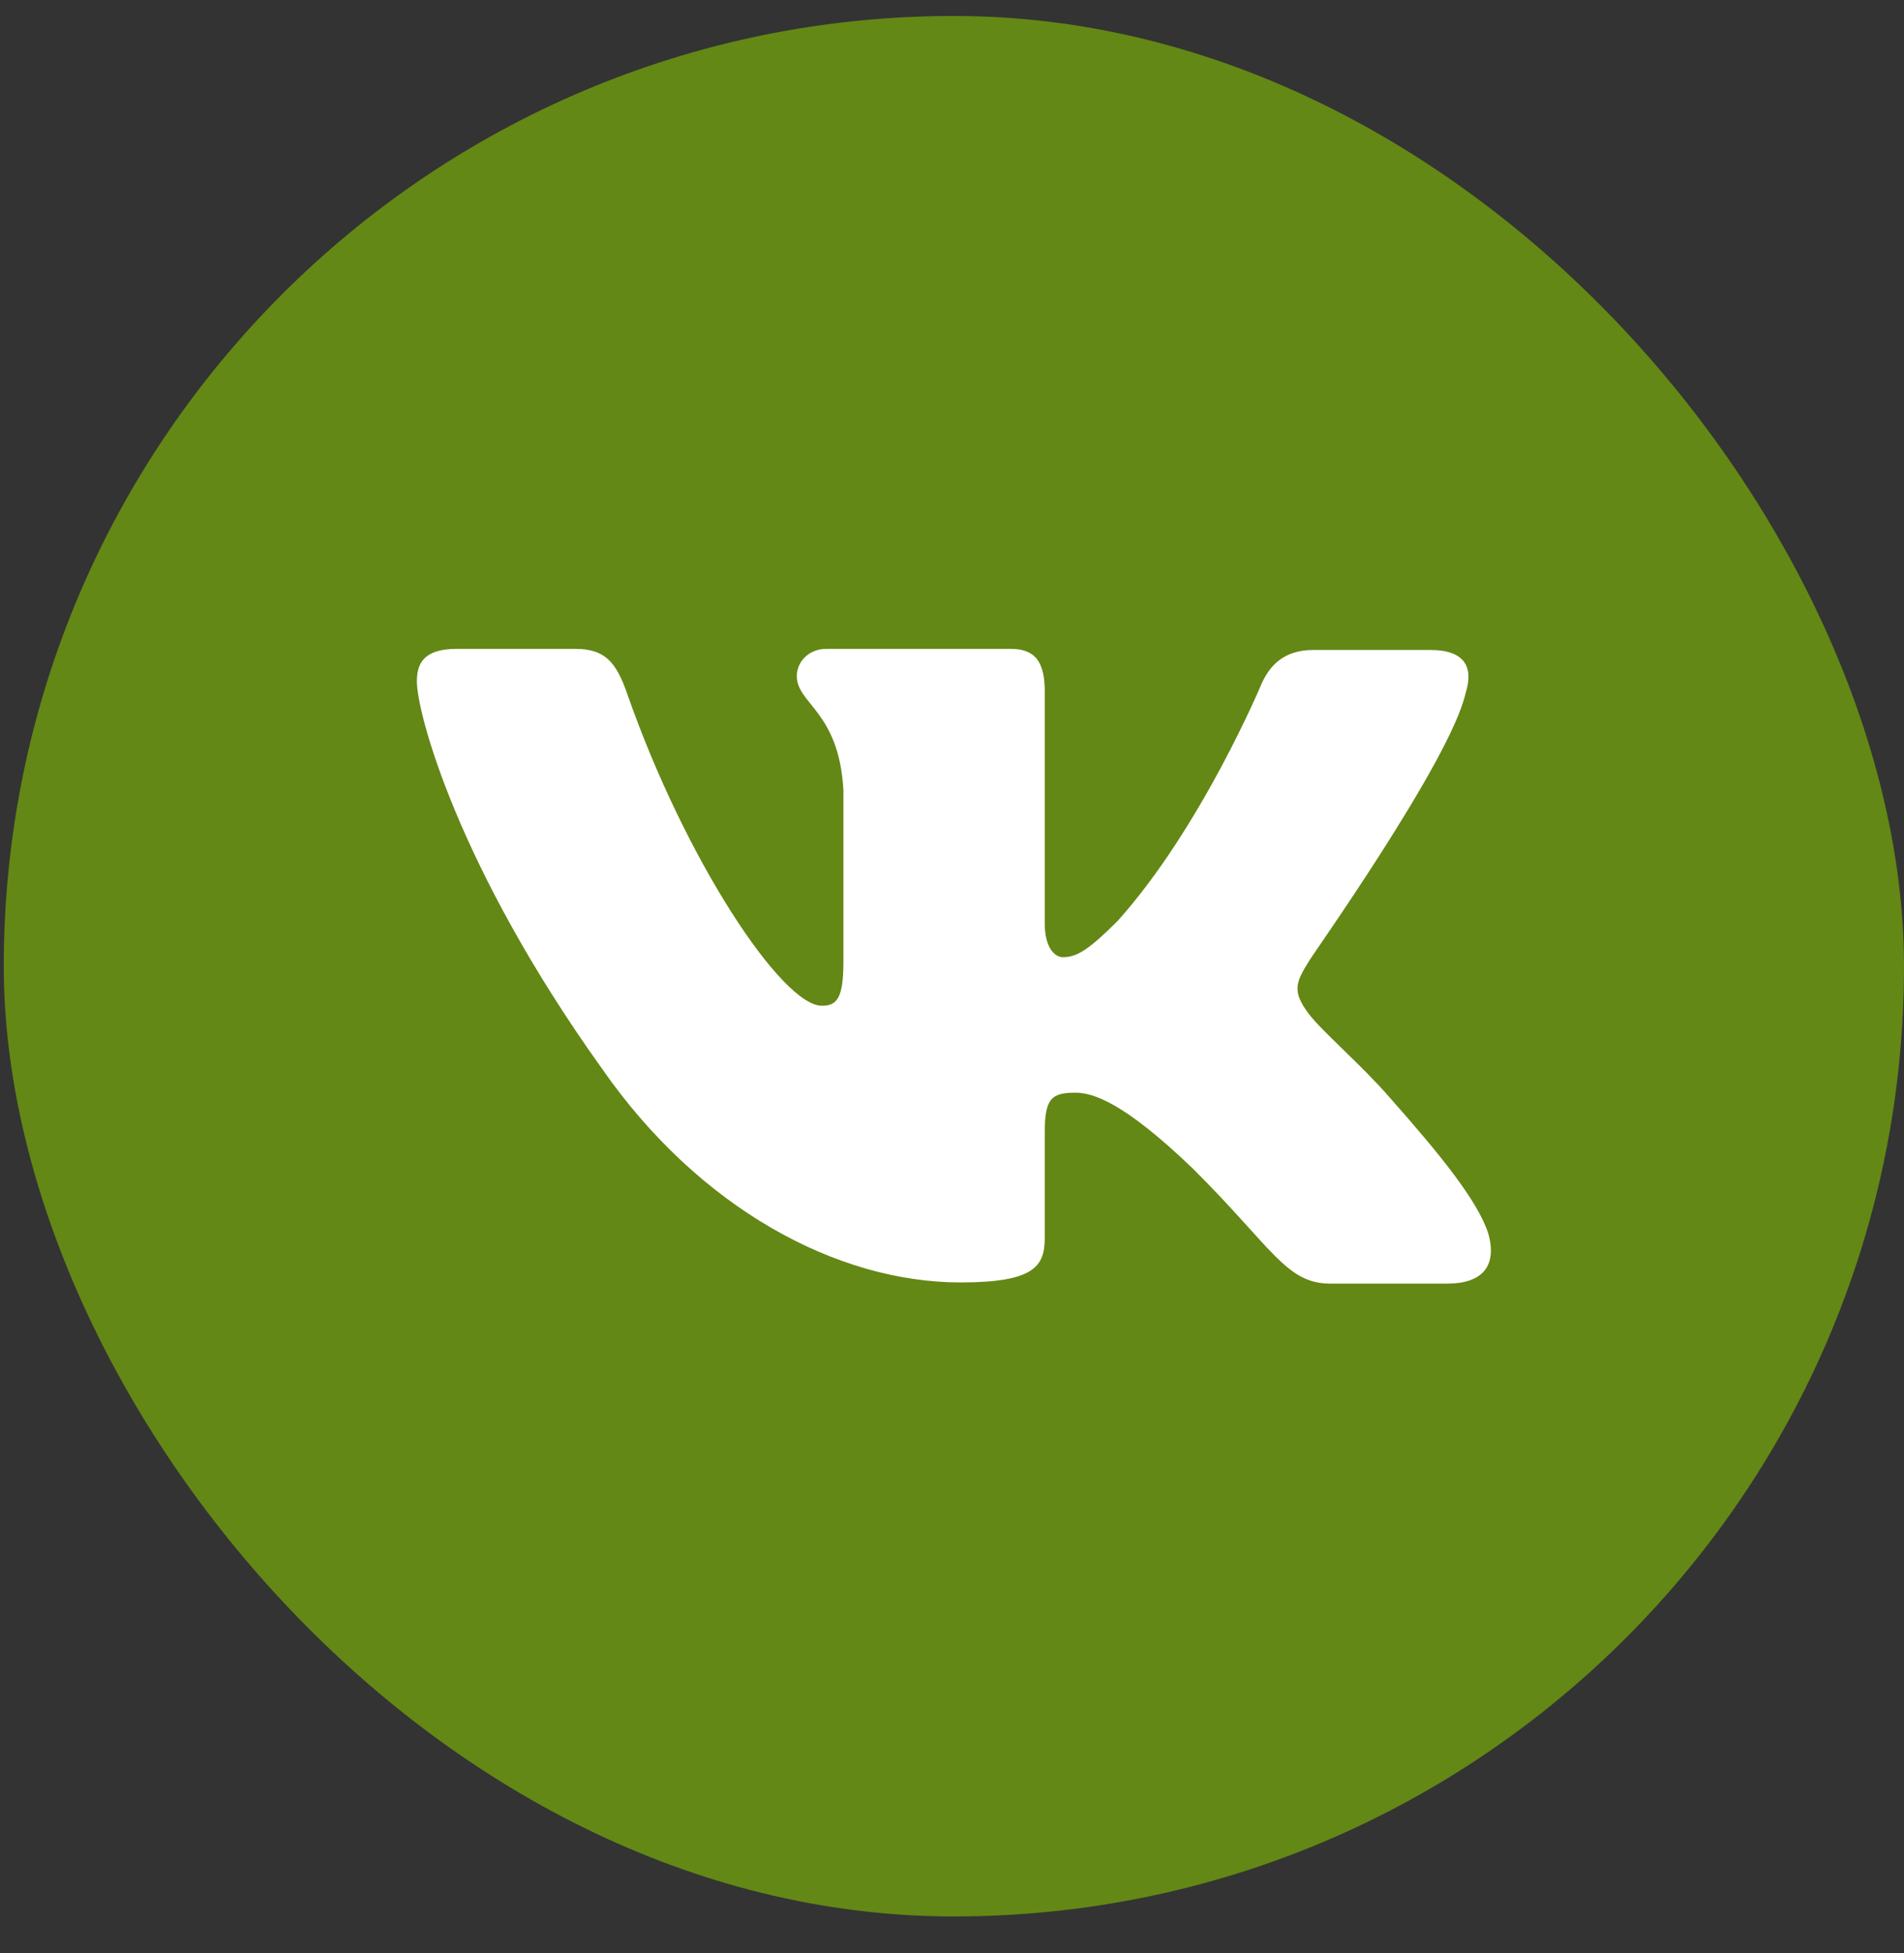
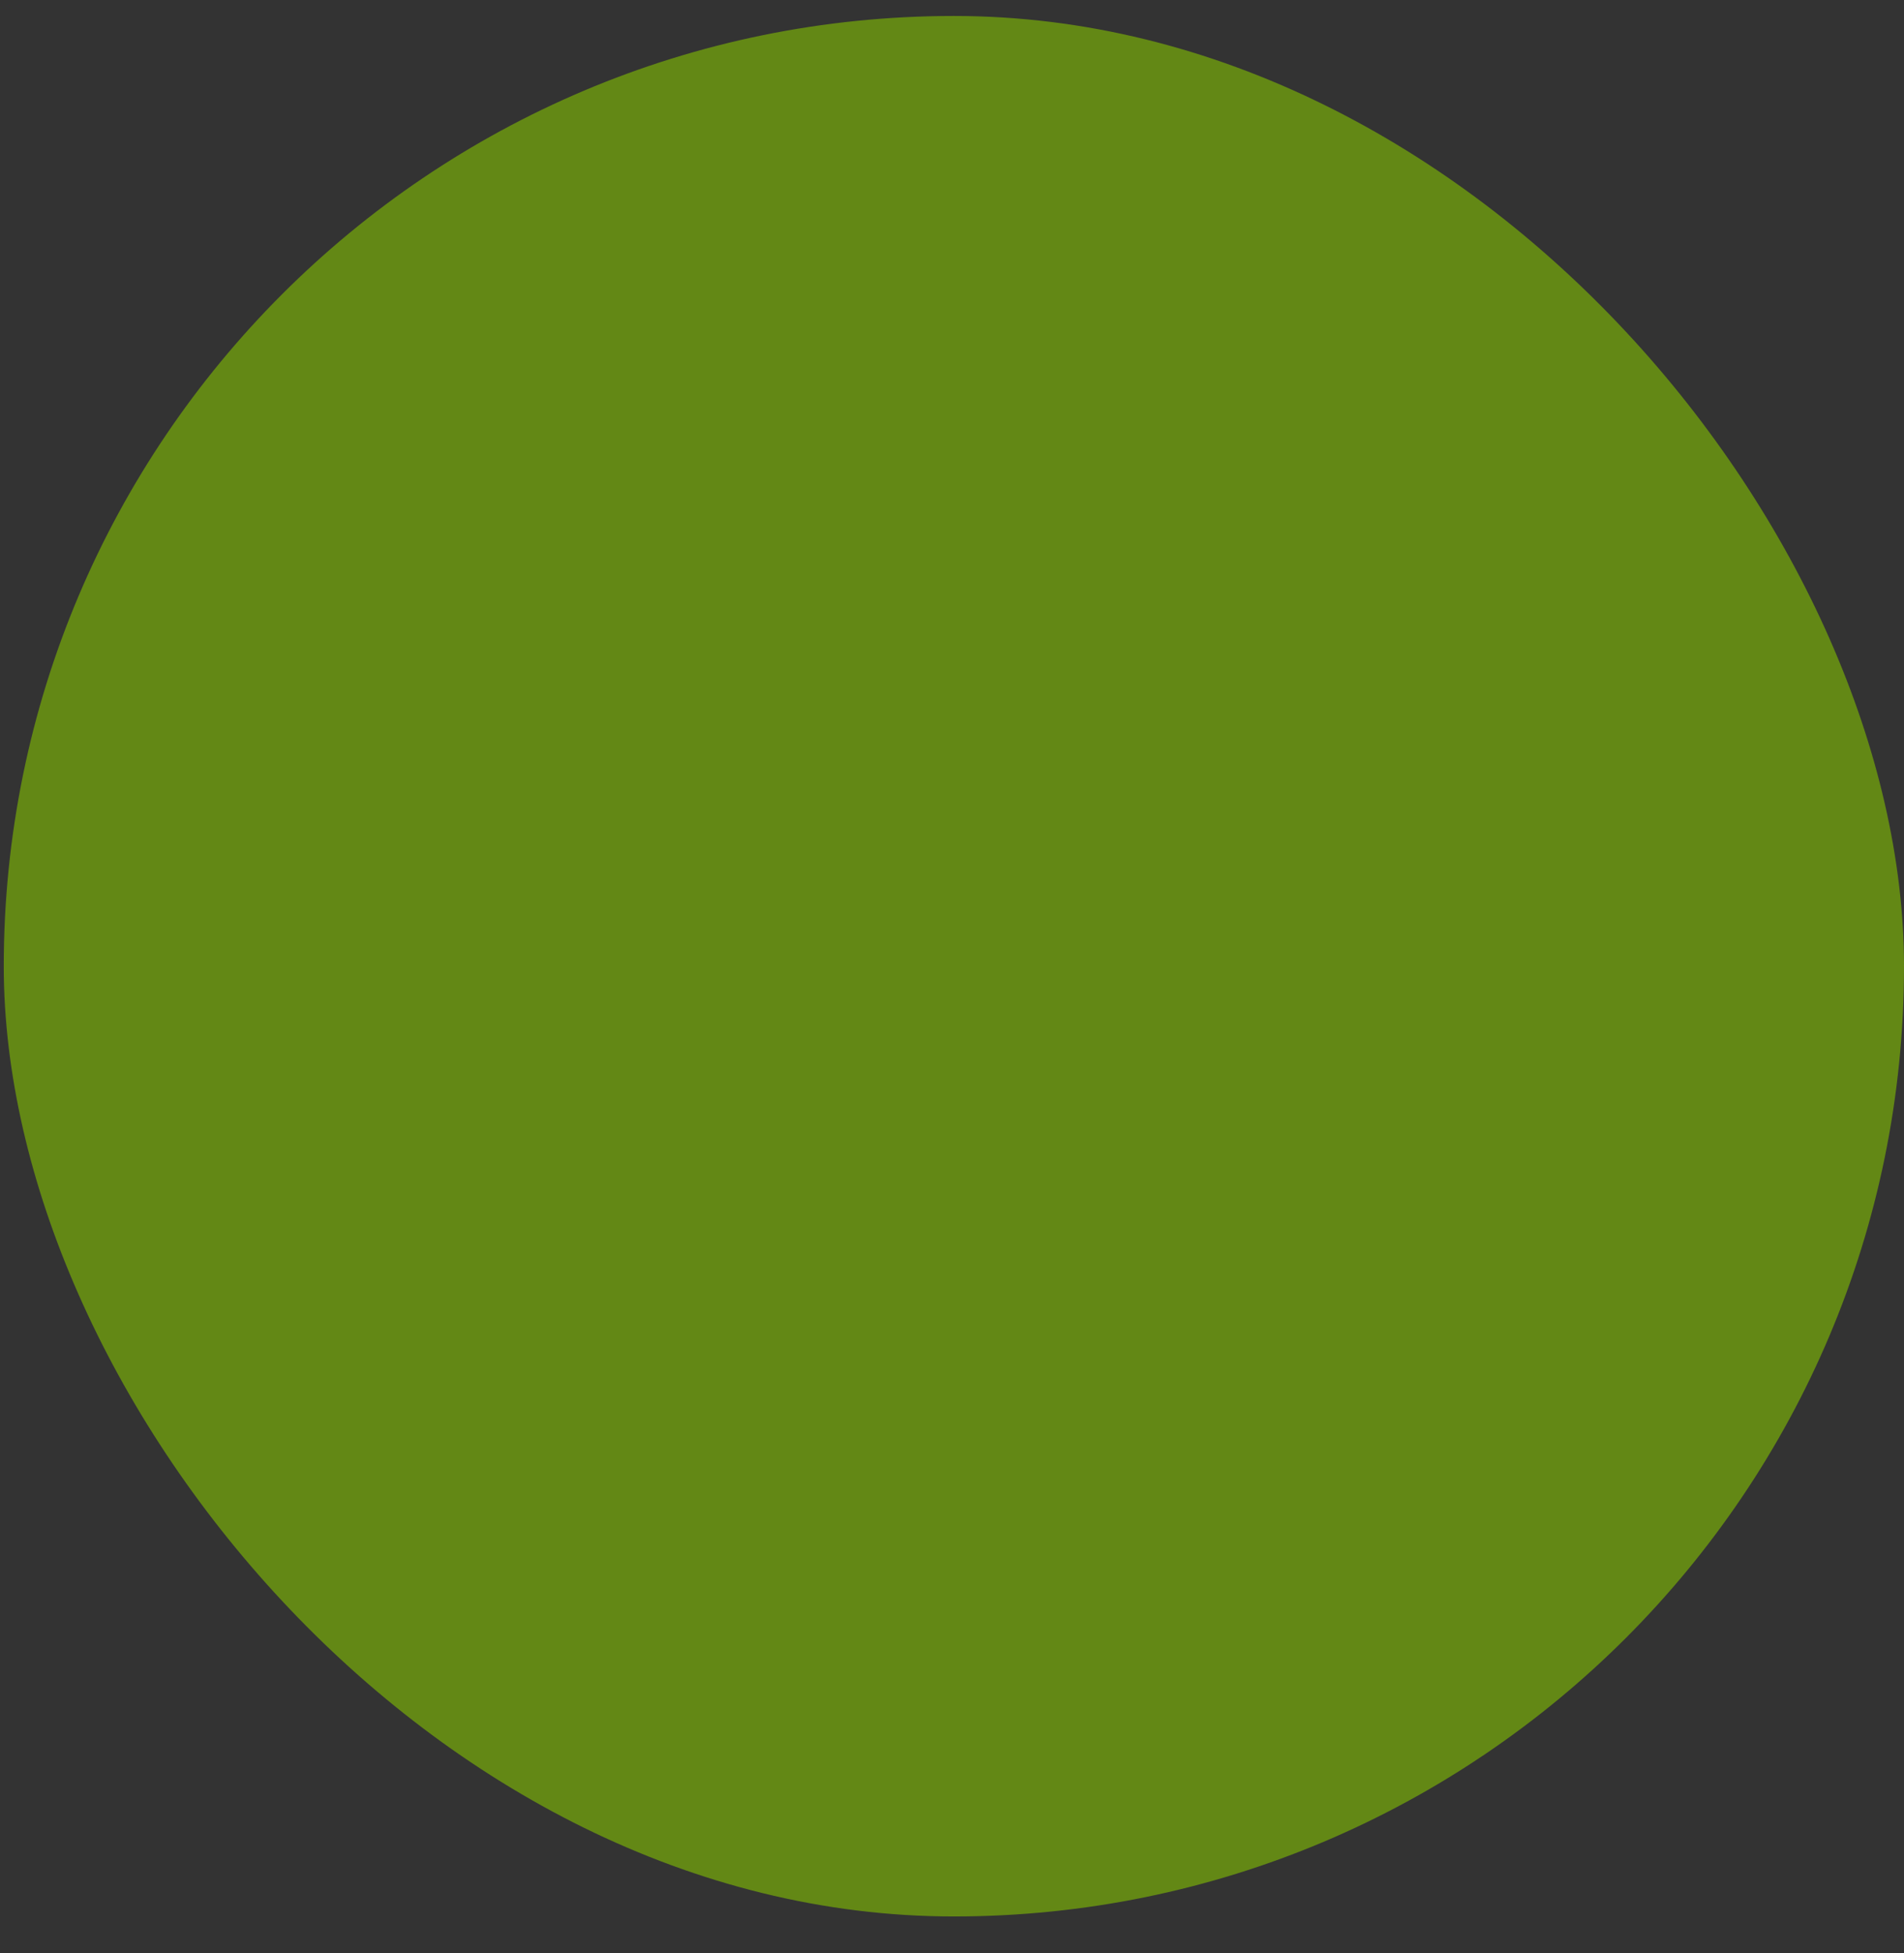
<svg xmlns="http://www.w3.org/2000/svg" width="39" height="40" viewBox="0 0 39 40" fill="none">
  <rect x="0" y="0" width="39" height="40" fill="#333333" stroke="none" />
  <rect x="0.077" y="0.327" width="38.923" height="38.923" rx="19.462" fill="#638815" />
-   <path fill-rule="evenodd" clip-rule="evenodd" d="M30.021 14.191C30.184 13.682 30.021 13.312 29.299 13.312H26.899C26.293 13.312 26.013 13.636 25.85 13.983C25.85 13.983 24.615 16.943 22.891 18.863C22.332 19.419 22.076 19.604 21.773 19.604C21.61 19.604 21.4 19.419 21.4 18.91V14.168C21.4 13.566 21.214 13.289 20.701 13.289H16.927C16.554 13.289 16.321 13.566 16.321 13.844C16.321 14.422 17.183 14.561 17.276 16.18V19.696C17.276 20.459 17.136 20.598 16.833 20.598C16.018 20.598 14.037 17.614 12.849 14.214C12.616 13.543 12.383 13.289 11.777 13.289H9.354C8.655 13.289 8.539 13.613 8.539 13.959C8.539 14.584 9.354 17.73 12.336 21.894C14.317 24.739 17.136 26.265 19.676 26.265C21.214 26.265 21.4 25.919 21.4 25.34V23.189C21.4 22.495 21.54 22.379 22.029 22.379C22.379 22.379 23.008 22.564 24.429 23.929C26.06 25.548 26.34 26.289 27.248 26.289H29.648C30.347 26.289 30.673 25.942 30.487 25.271C30.277 24.6 29.485 23.628 28.46 22.472C27.901 21.824 27.062 21.107 26.805 20.76C26.456 20.297 26.549 20.113 26.805 19.696C26.782 19.696 29.718 15.579 30.021 14.191Z" fill="white" />
</svg>